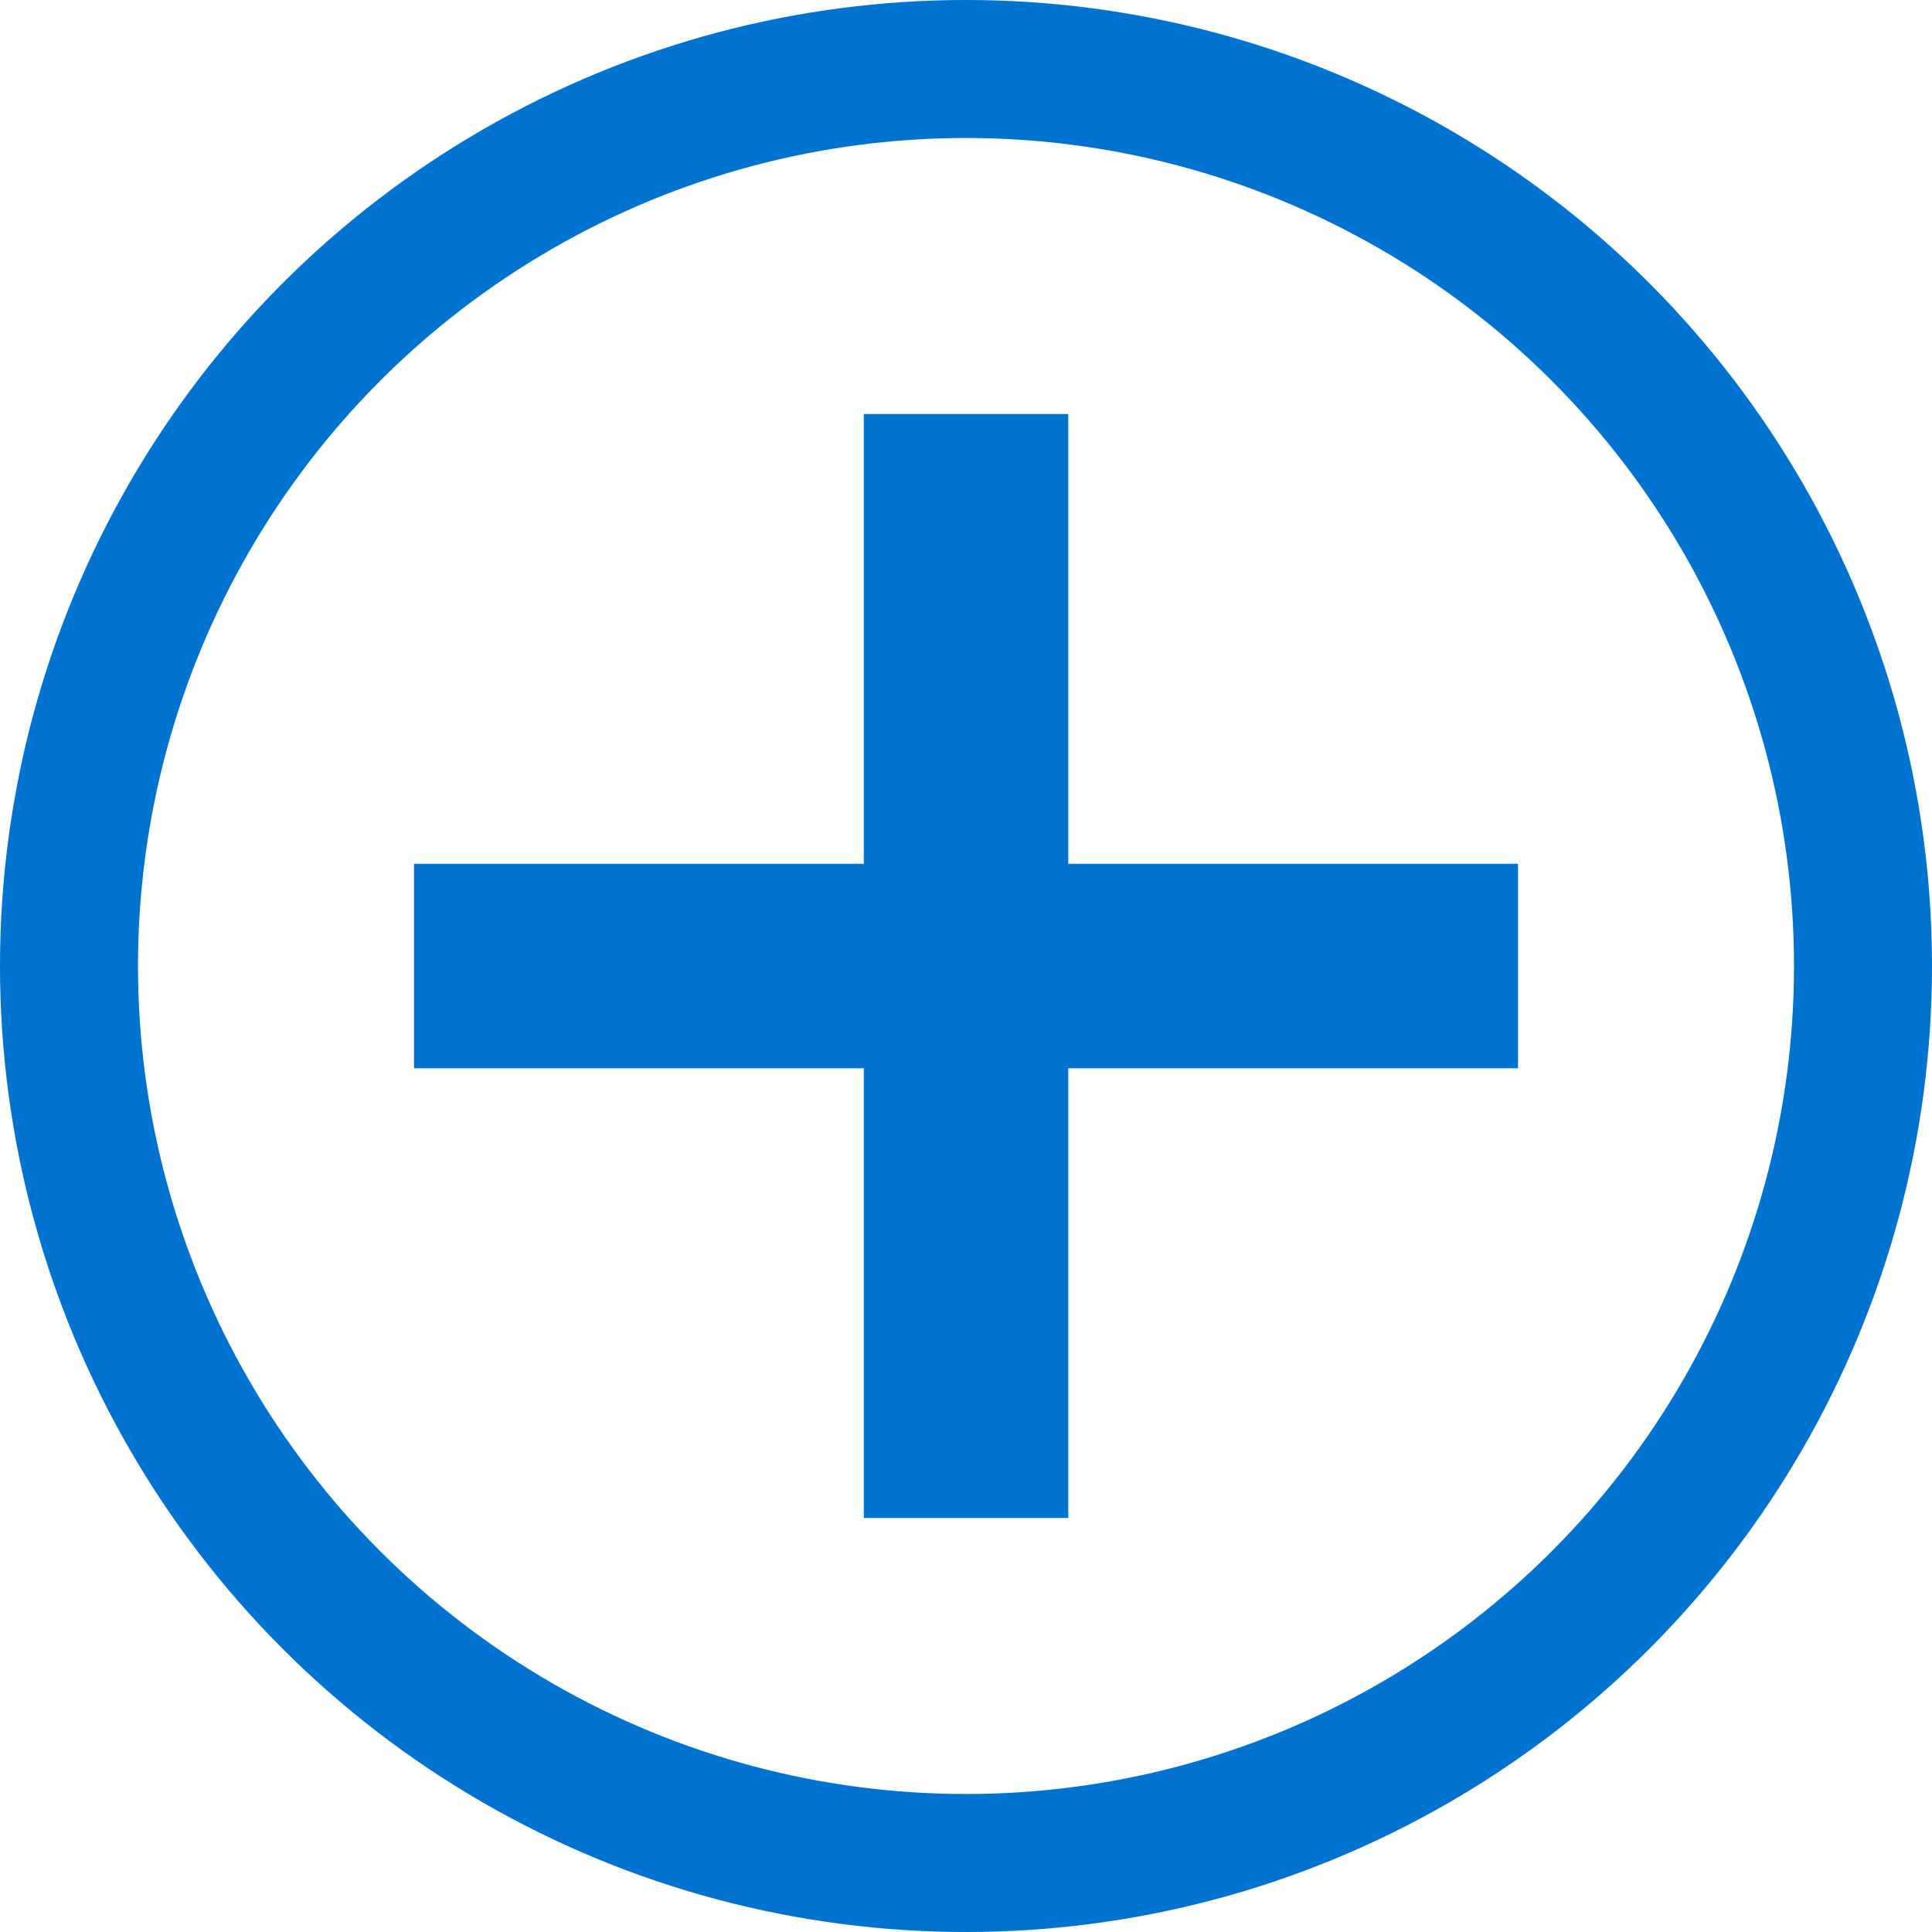
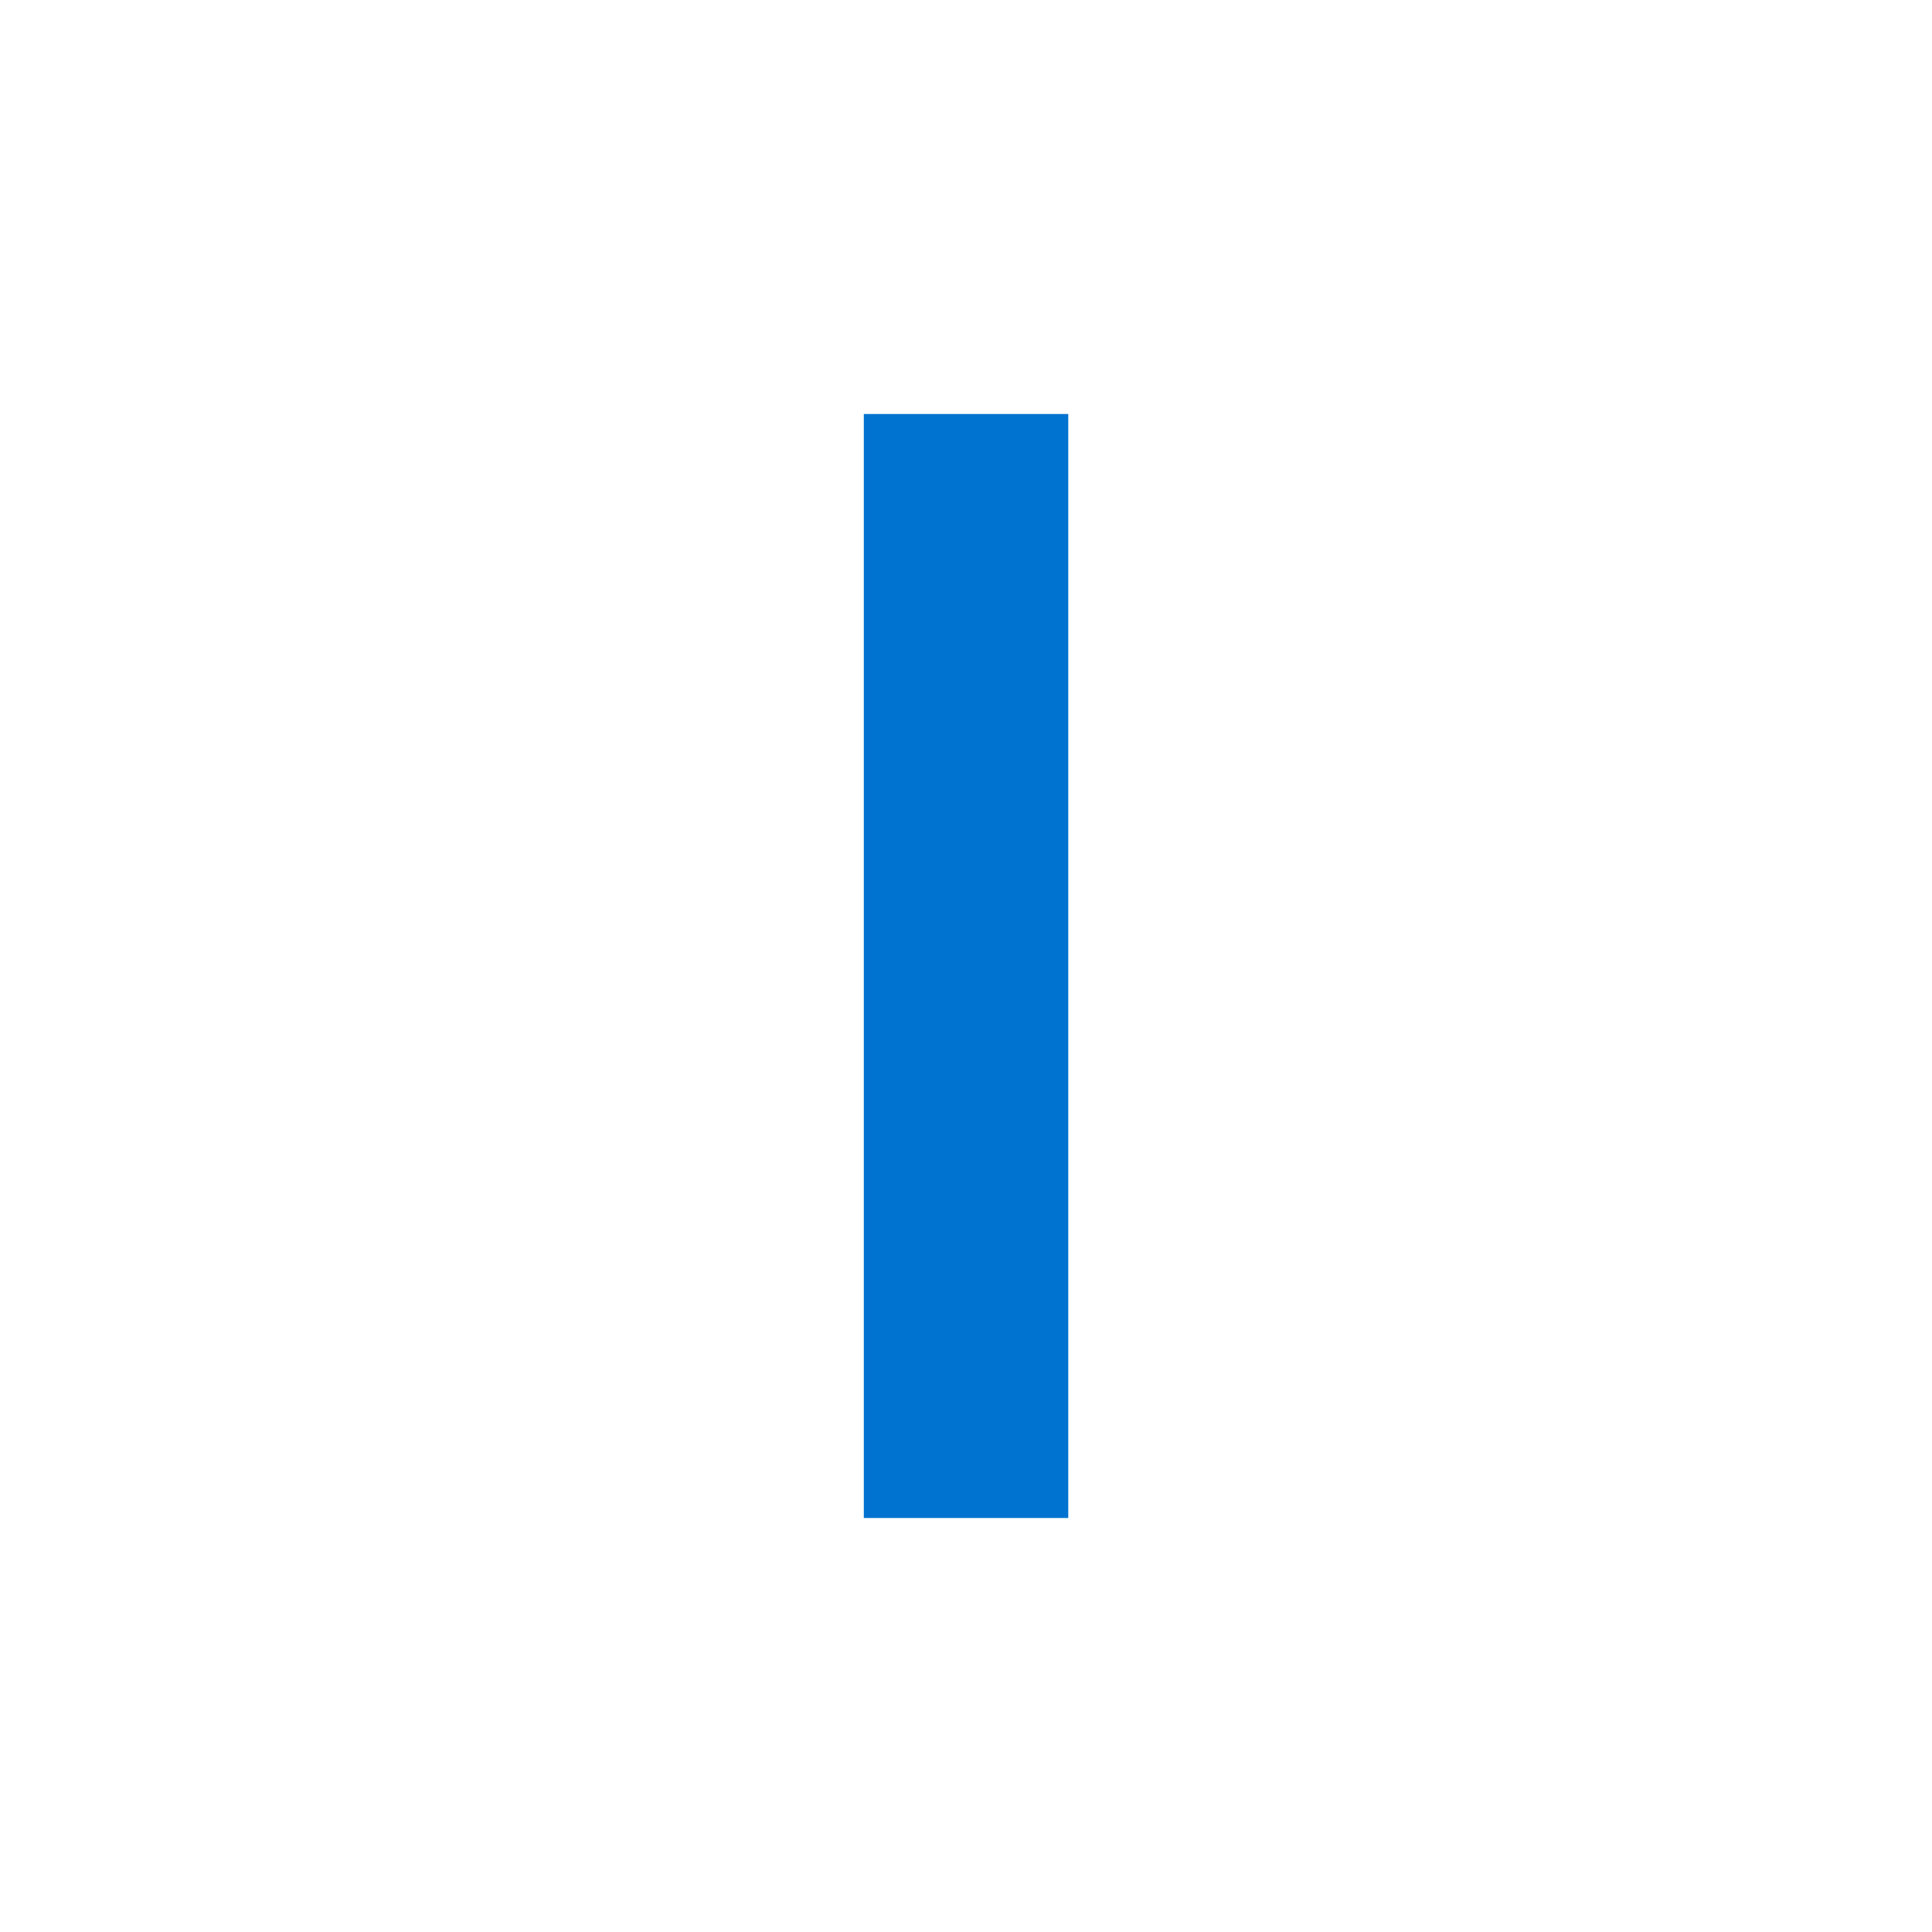
<svg xmlns="http://www.w3.org/2000/svg" width="28" height="28" viewBox="0 0 28 28" fill="none">
  <rect x="12.519" y="6" width="2.963" height="16" fill="#0072CF" />
-   <rect x="22" y="12.519" width="2.963" height="16" transform="rotate(90 22 12.519)" fill="#0072CF" />
-   <circle cx="14" cy="14" r="13" stroke="#0072CF" stroke-width="2" />
</svg>